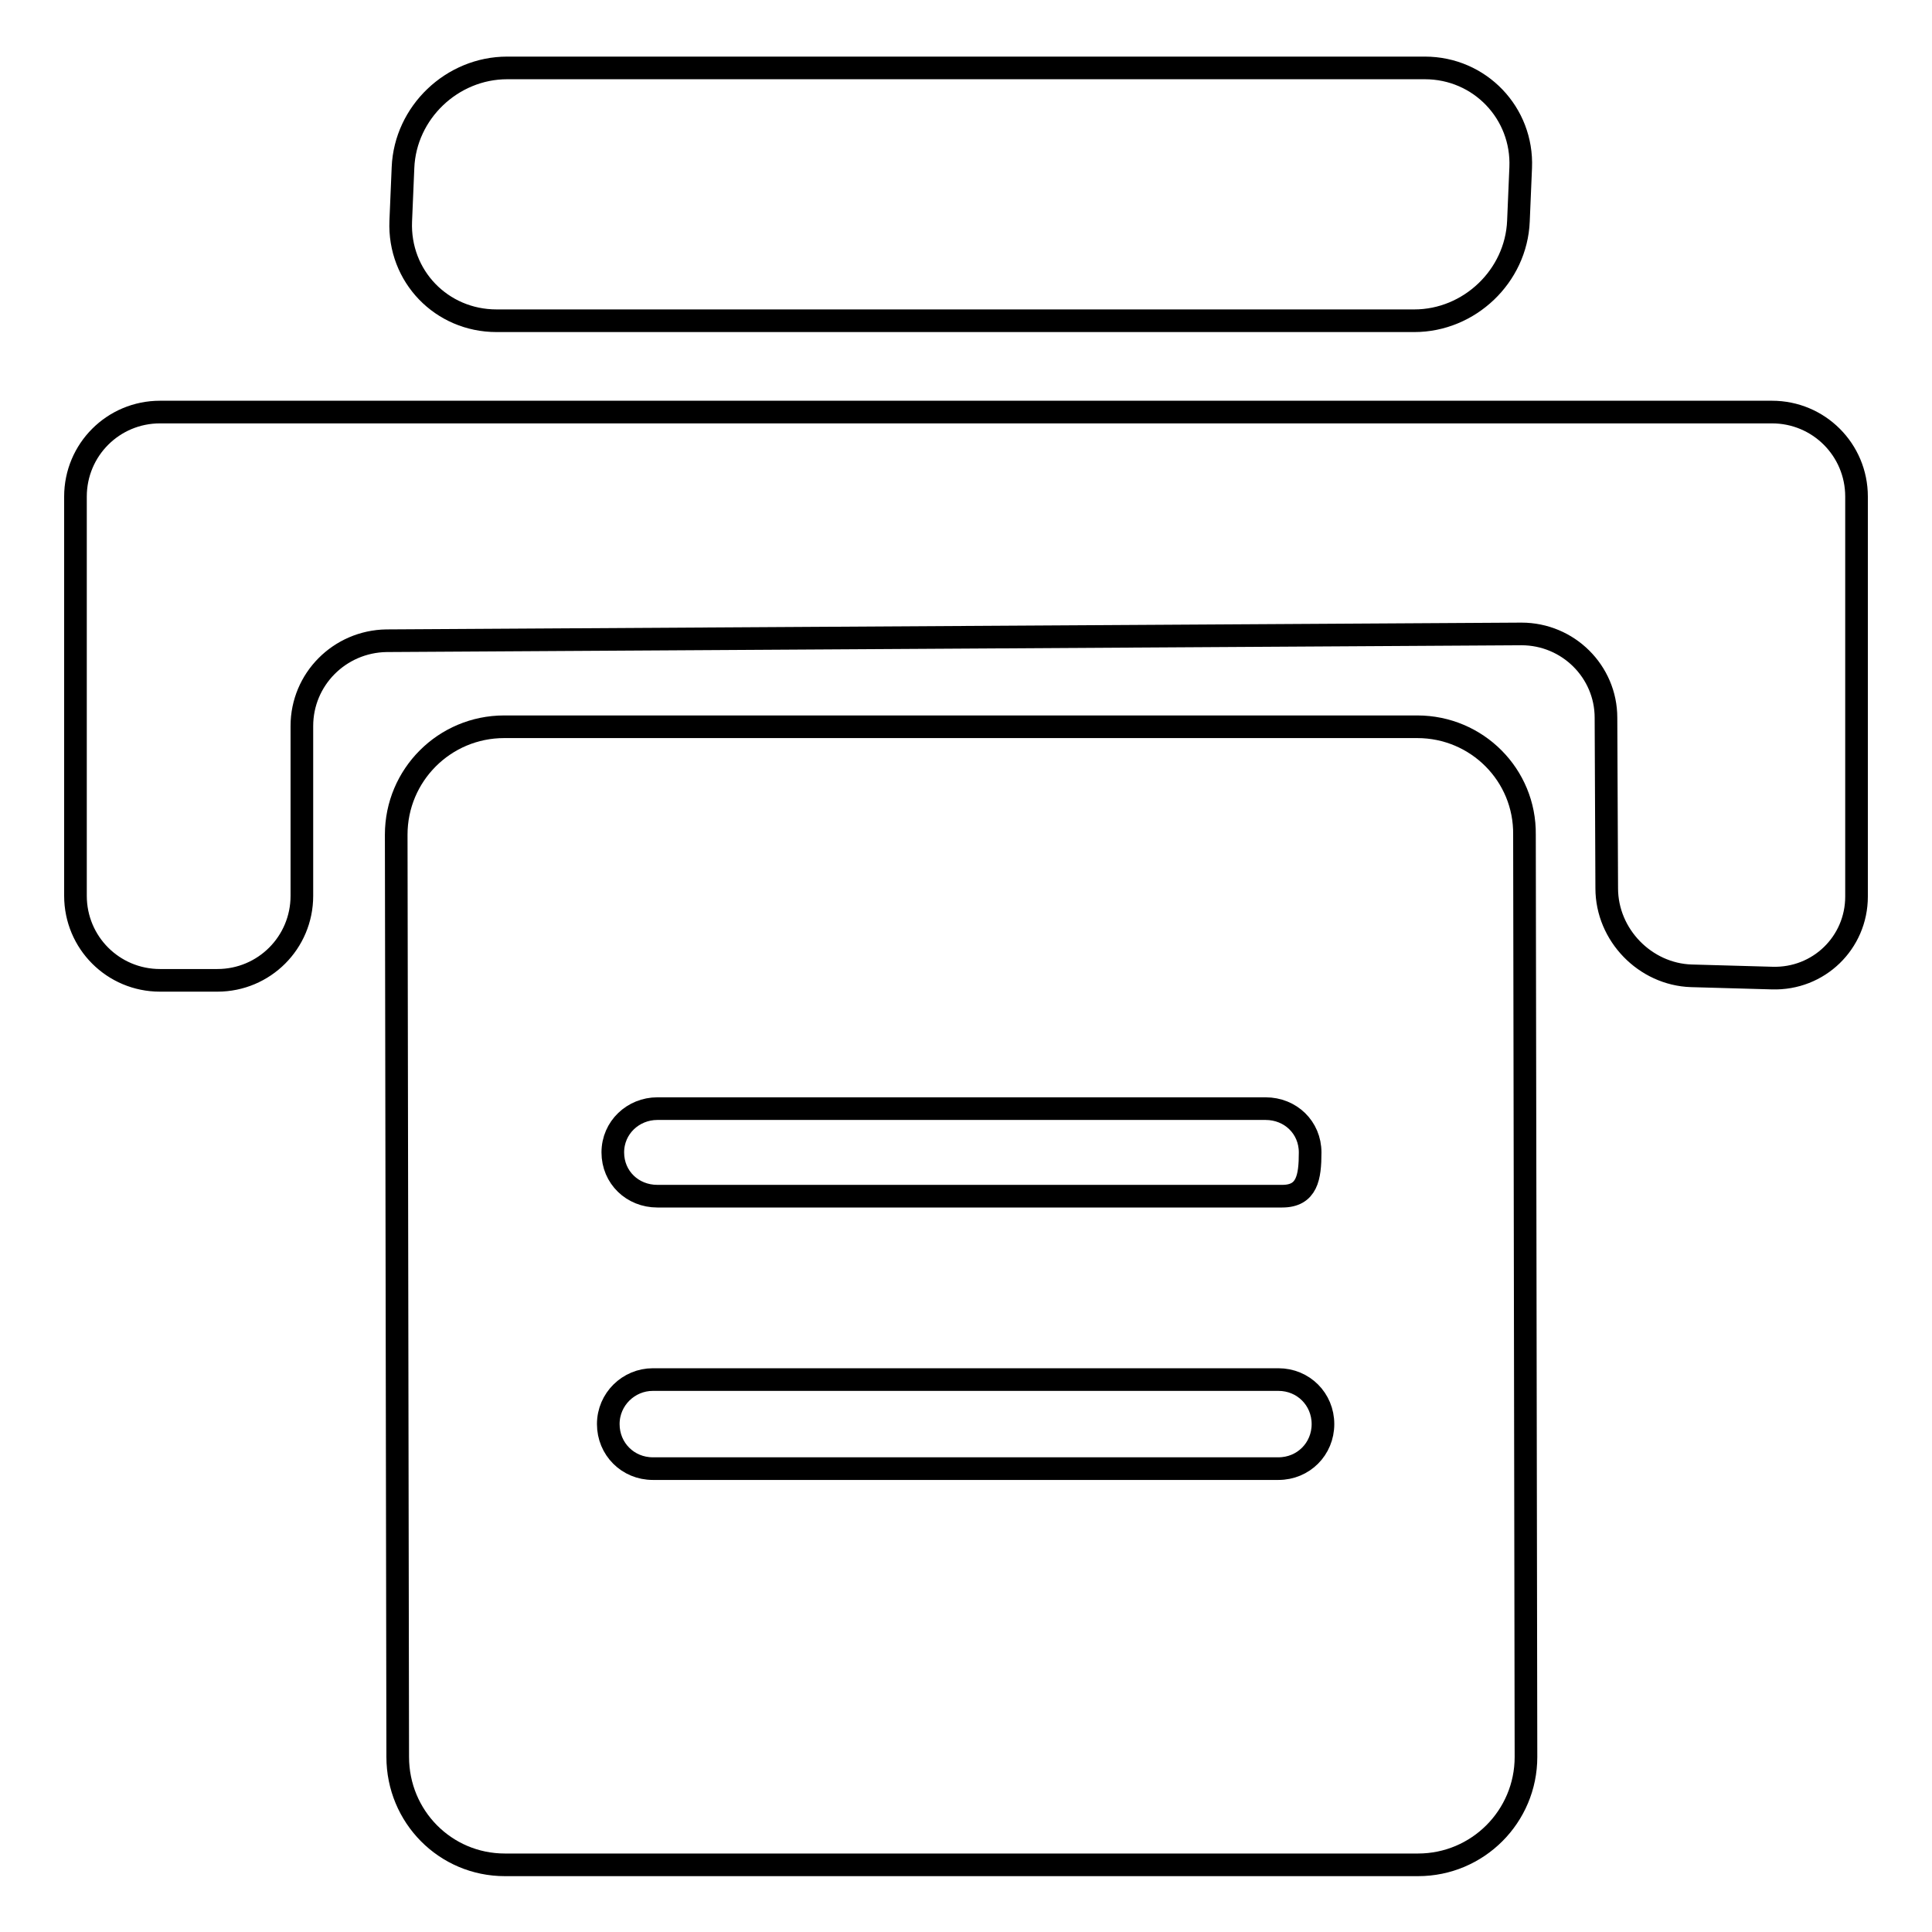
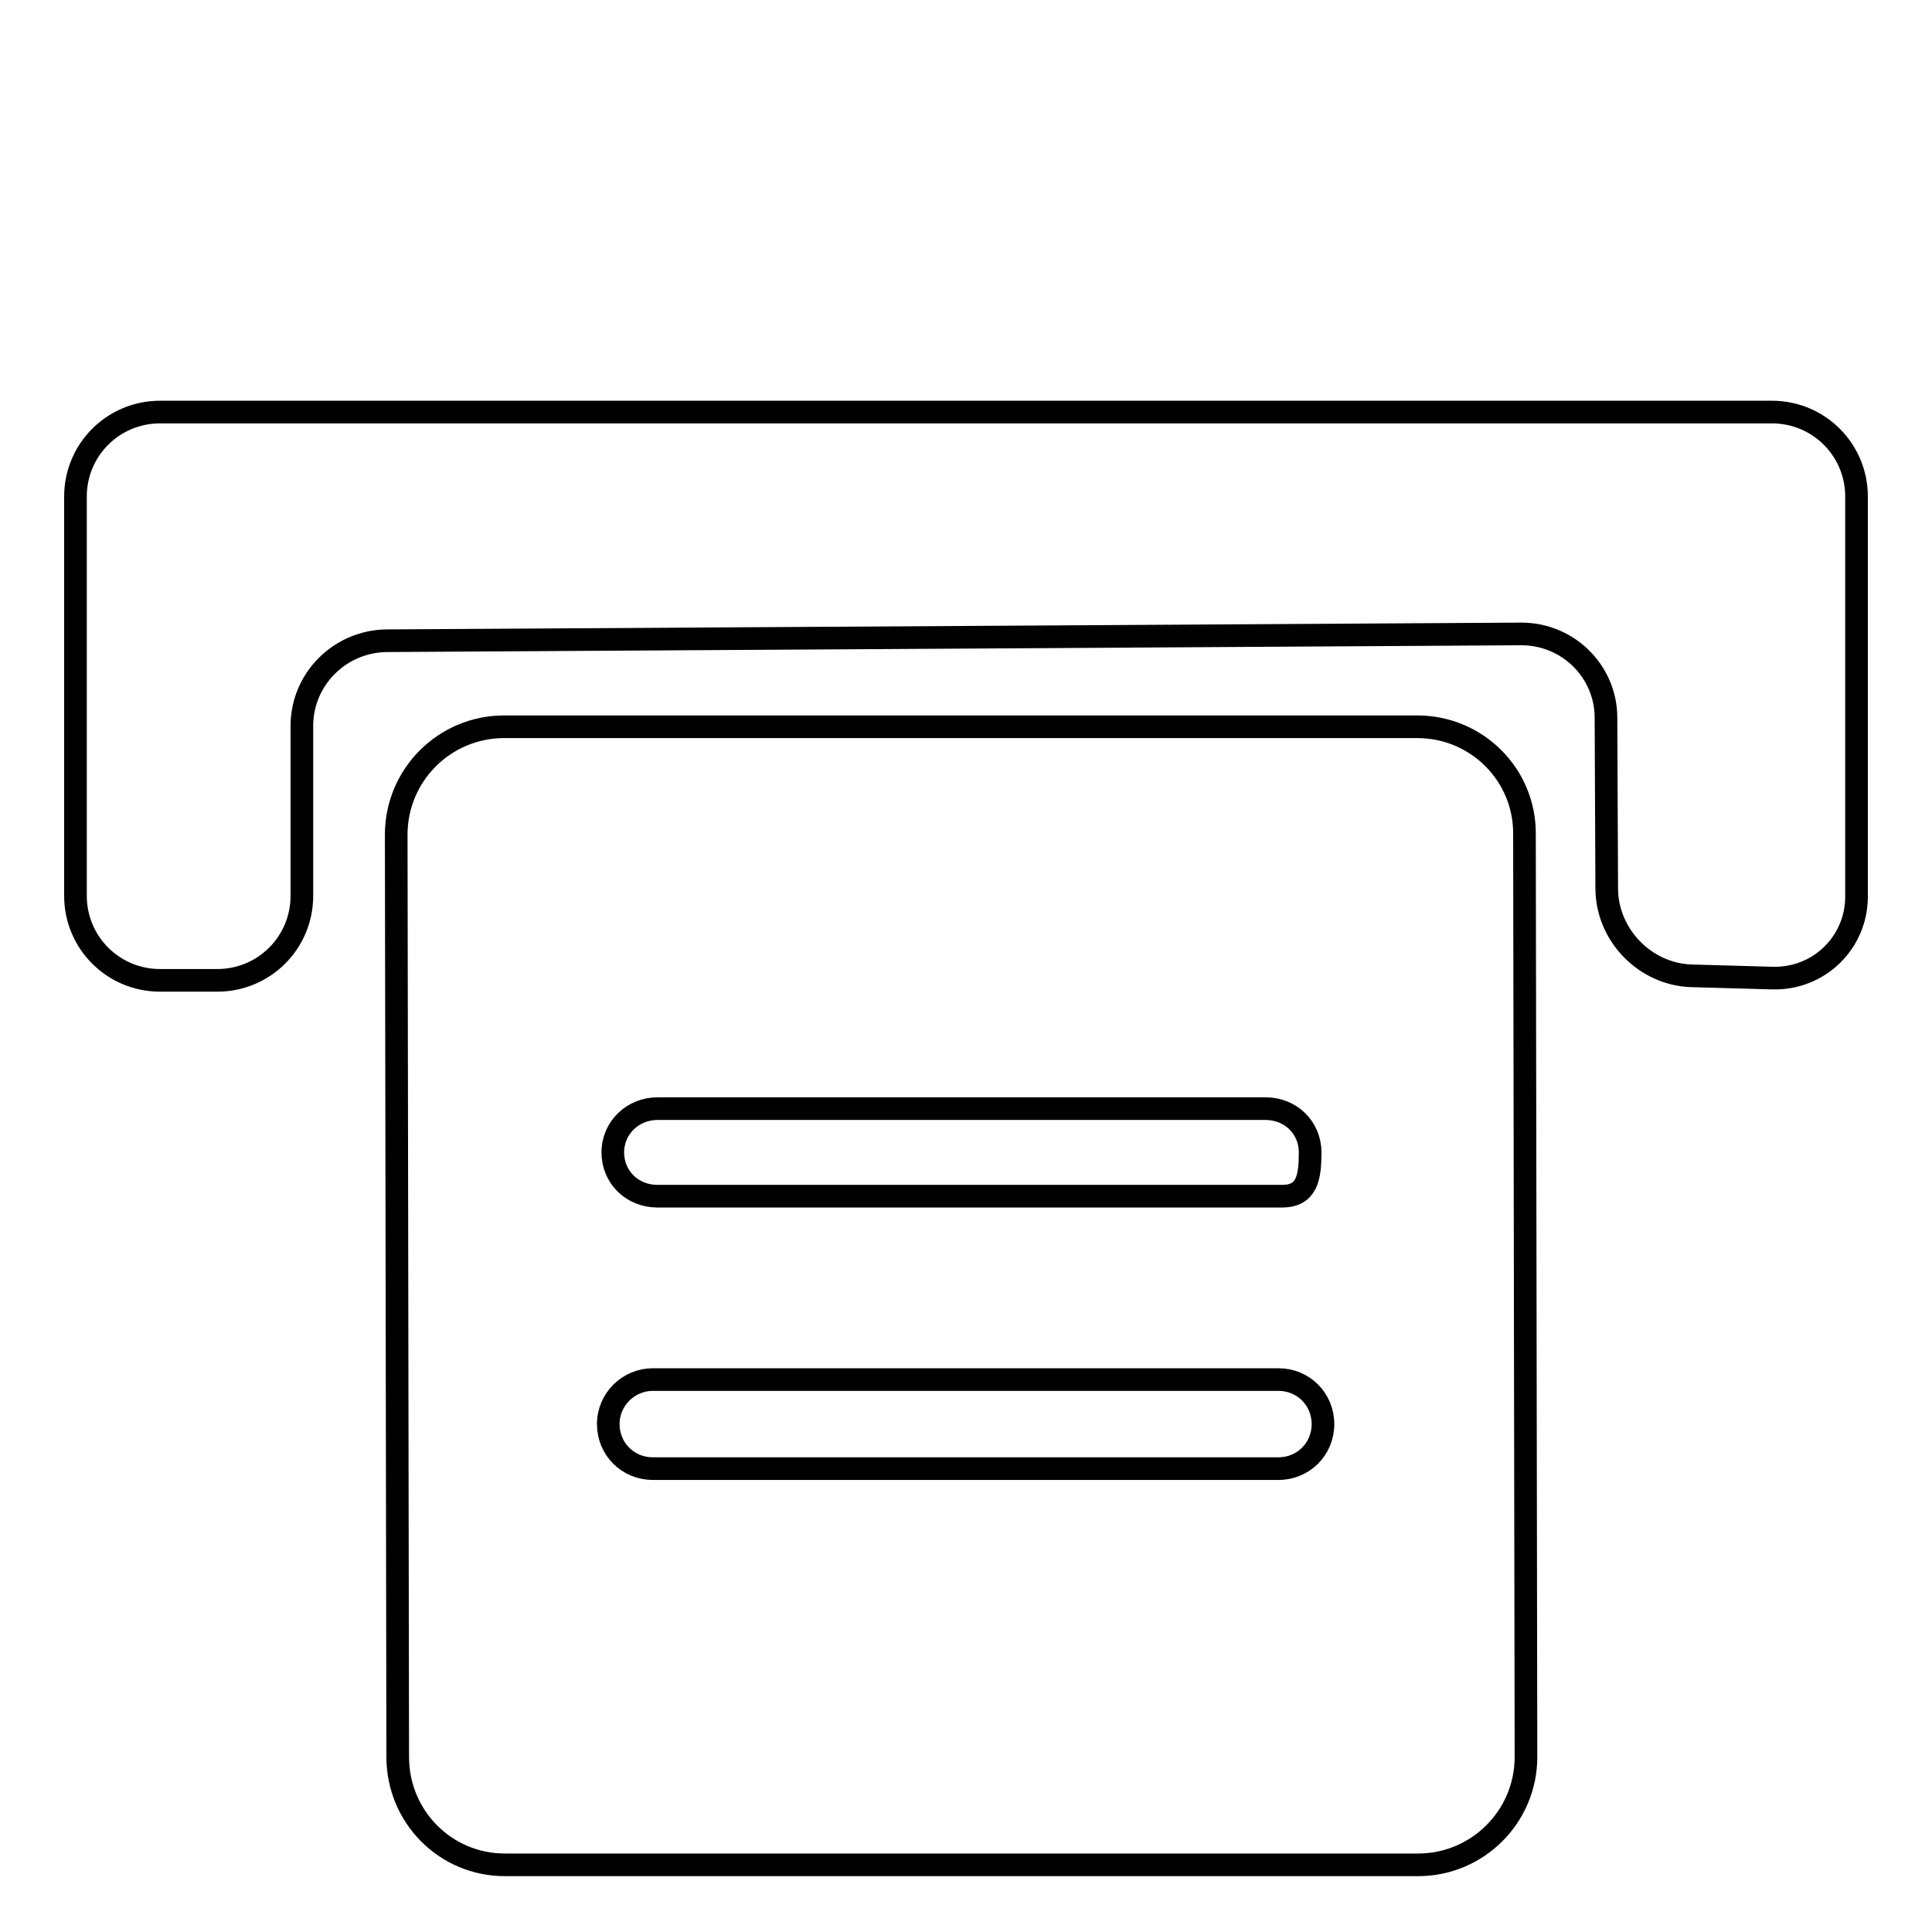
<svg xmlns="http://www.w3.org/2000/svg" version="1.1" x="0px" y="0px" viewBox="0 0 256 256" enable-background="new 0 0 256 256" xml:space="preserve">
  <g>
    <g>
      <path stroke-width="3" fill-opacity="0" stroke="#000000" d="M212.9,117.7c0,6.2,5.1,11.4,11.2,11.6l10.7,0.3c6.2,0.2,11.2-4.7,11.2-10.8V65.8c0-6.2-5-11.2-11.2-11.2H21.2c-6.2,0-11.2,5-11.2,11.2v52.9c0,6.2,5,11.2,11.2,11.2h7.6c6.2,0,11.2-5,11.2-11.2l0-22.5c0-6.2,5-11.2,11.2-11.3L201.6,84c6.2,0,11.2,5,11.2,11.1L212.9,117.7z" />
      <path stroke-width="3" fill-opacity="0" stroke="#000000" d="M43.1,167.4" />
      <path stroke-width="3" fill-opacity="0" stroke="#000000" d="M187.8,96.3h-121c-7.9,0-14.3,6.4-14.3,14.3l0.2,122.2c0,7.9,6.3,14.3,14.2,14.3h121c7.9,0,14.3-6.4,14.3-14.3L202,110.6C202.1,102.7,195.7,96.3,187.8,96.3z M169.4,194.6H86.5c-3.3,0-5.9-2.6-5.9-5.9c0-3.3,2.7-5.9,5.9-5.9h82.9c3.3,0,5.9,2.6,5.9,5.9C175.3,192,172.7,194.6,169.4,194.6z M169.9,158.5H87.1c-3.3,0-5.9-2.5-5.9-5.8c0-3.3,2.7-5.8,5.9-5.8h80.6c3.3,0,5.9,2.5,5.9,5.8C173.6,156,173.2,158.5,169.9,158.5z" />
-       <path stroke-width="3" fill-opacity="0" stroke="#000000" d="M187.4,42.5c7.3,0,13.5-5.9,13.8-13.2l0.3-7.1C201.8,15,196.1,9,188.8,9H67.2c-7.3,0-13.5,5.9-13.8,13.2l-0.3,7.1c-0.3,7.3,5.4,13.2,12.7,13.2H187.4z" />
    </g>
  </g>
</svg>